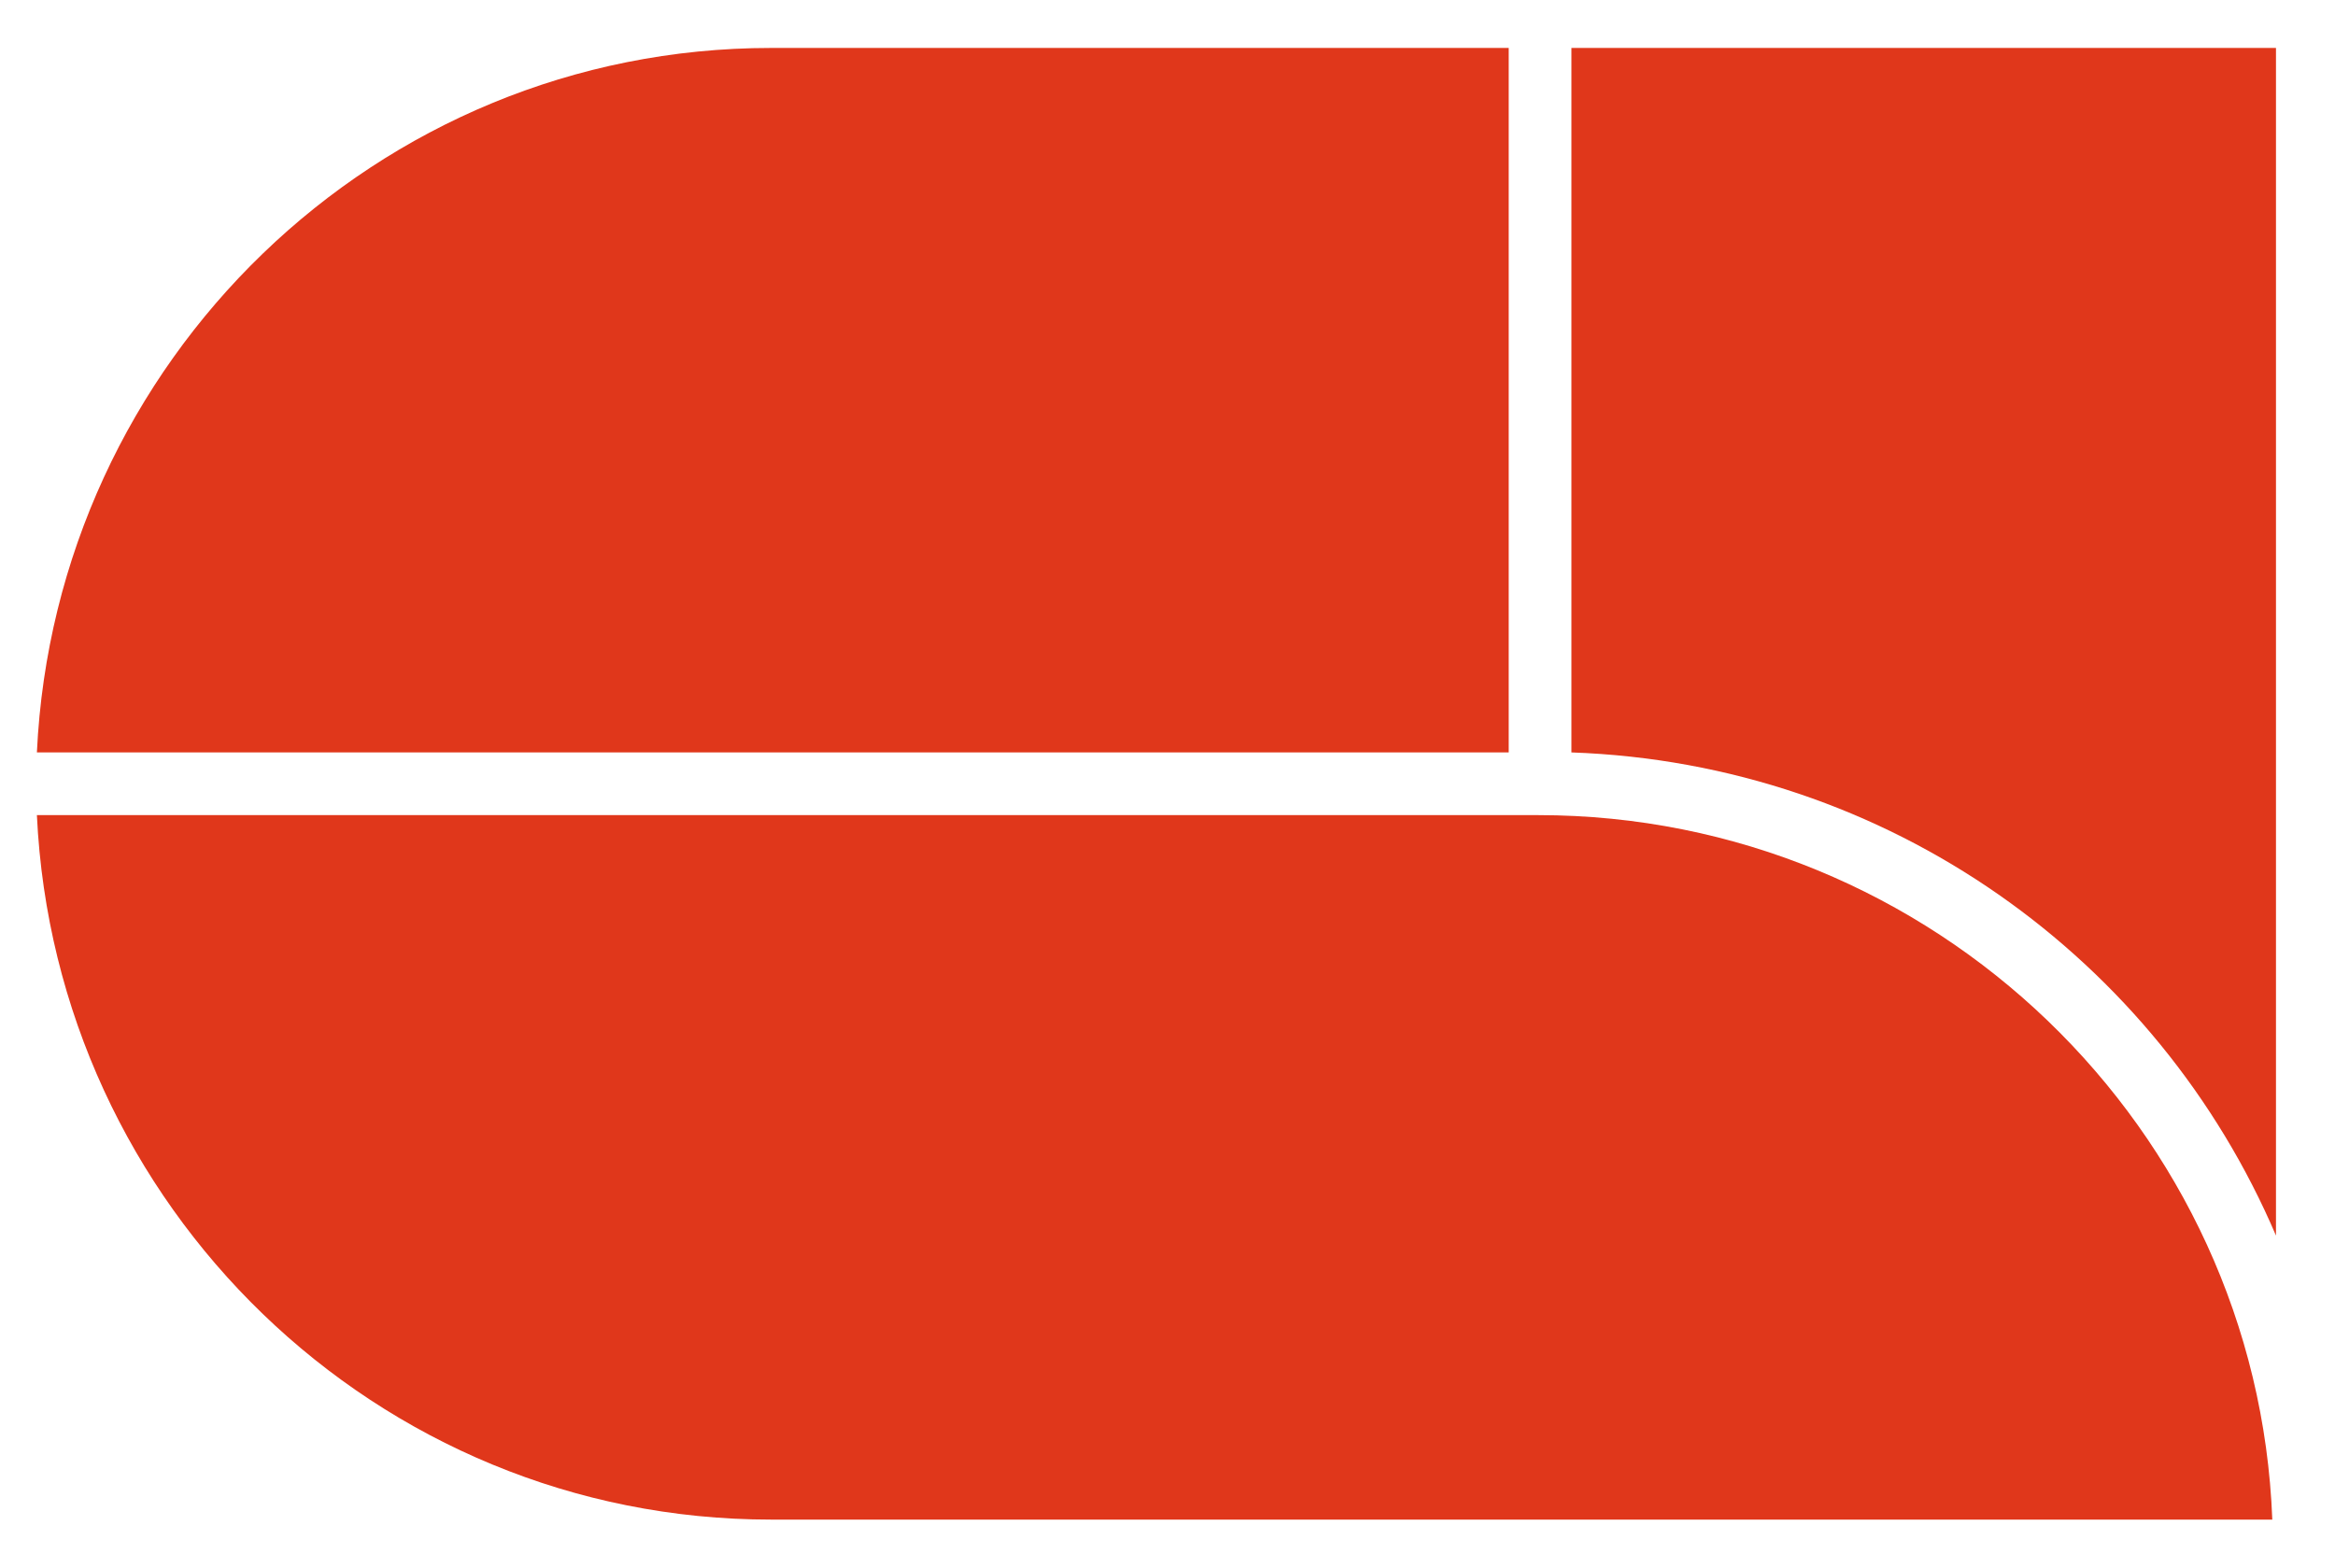
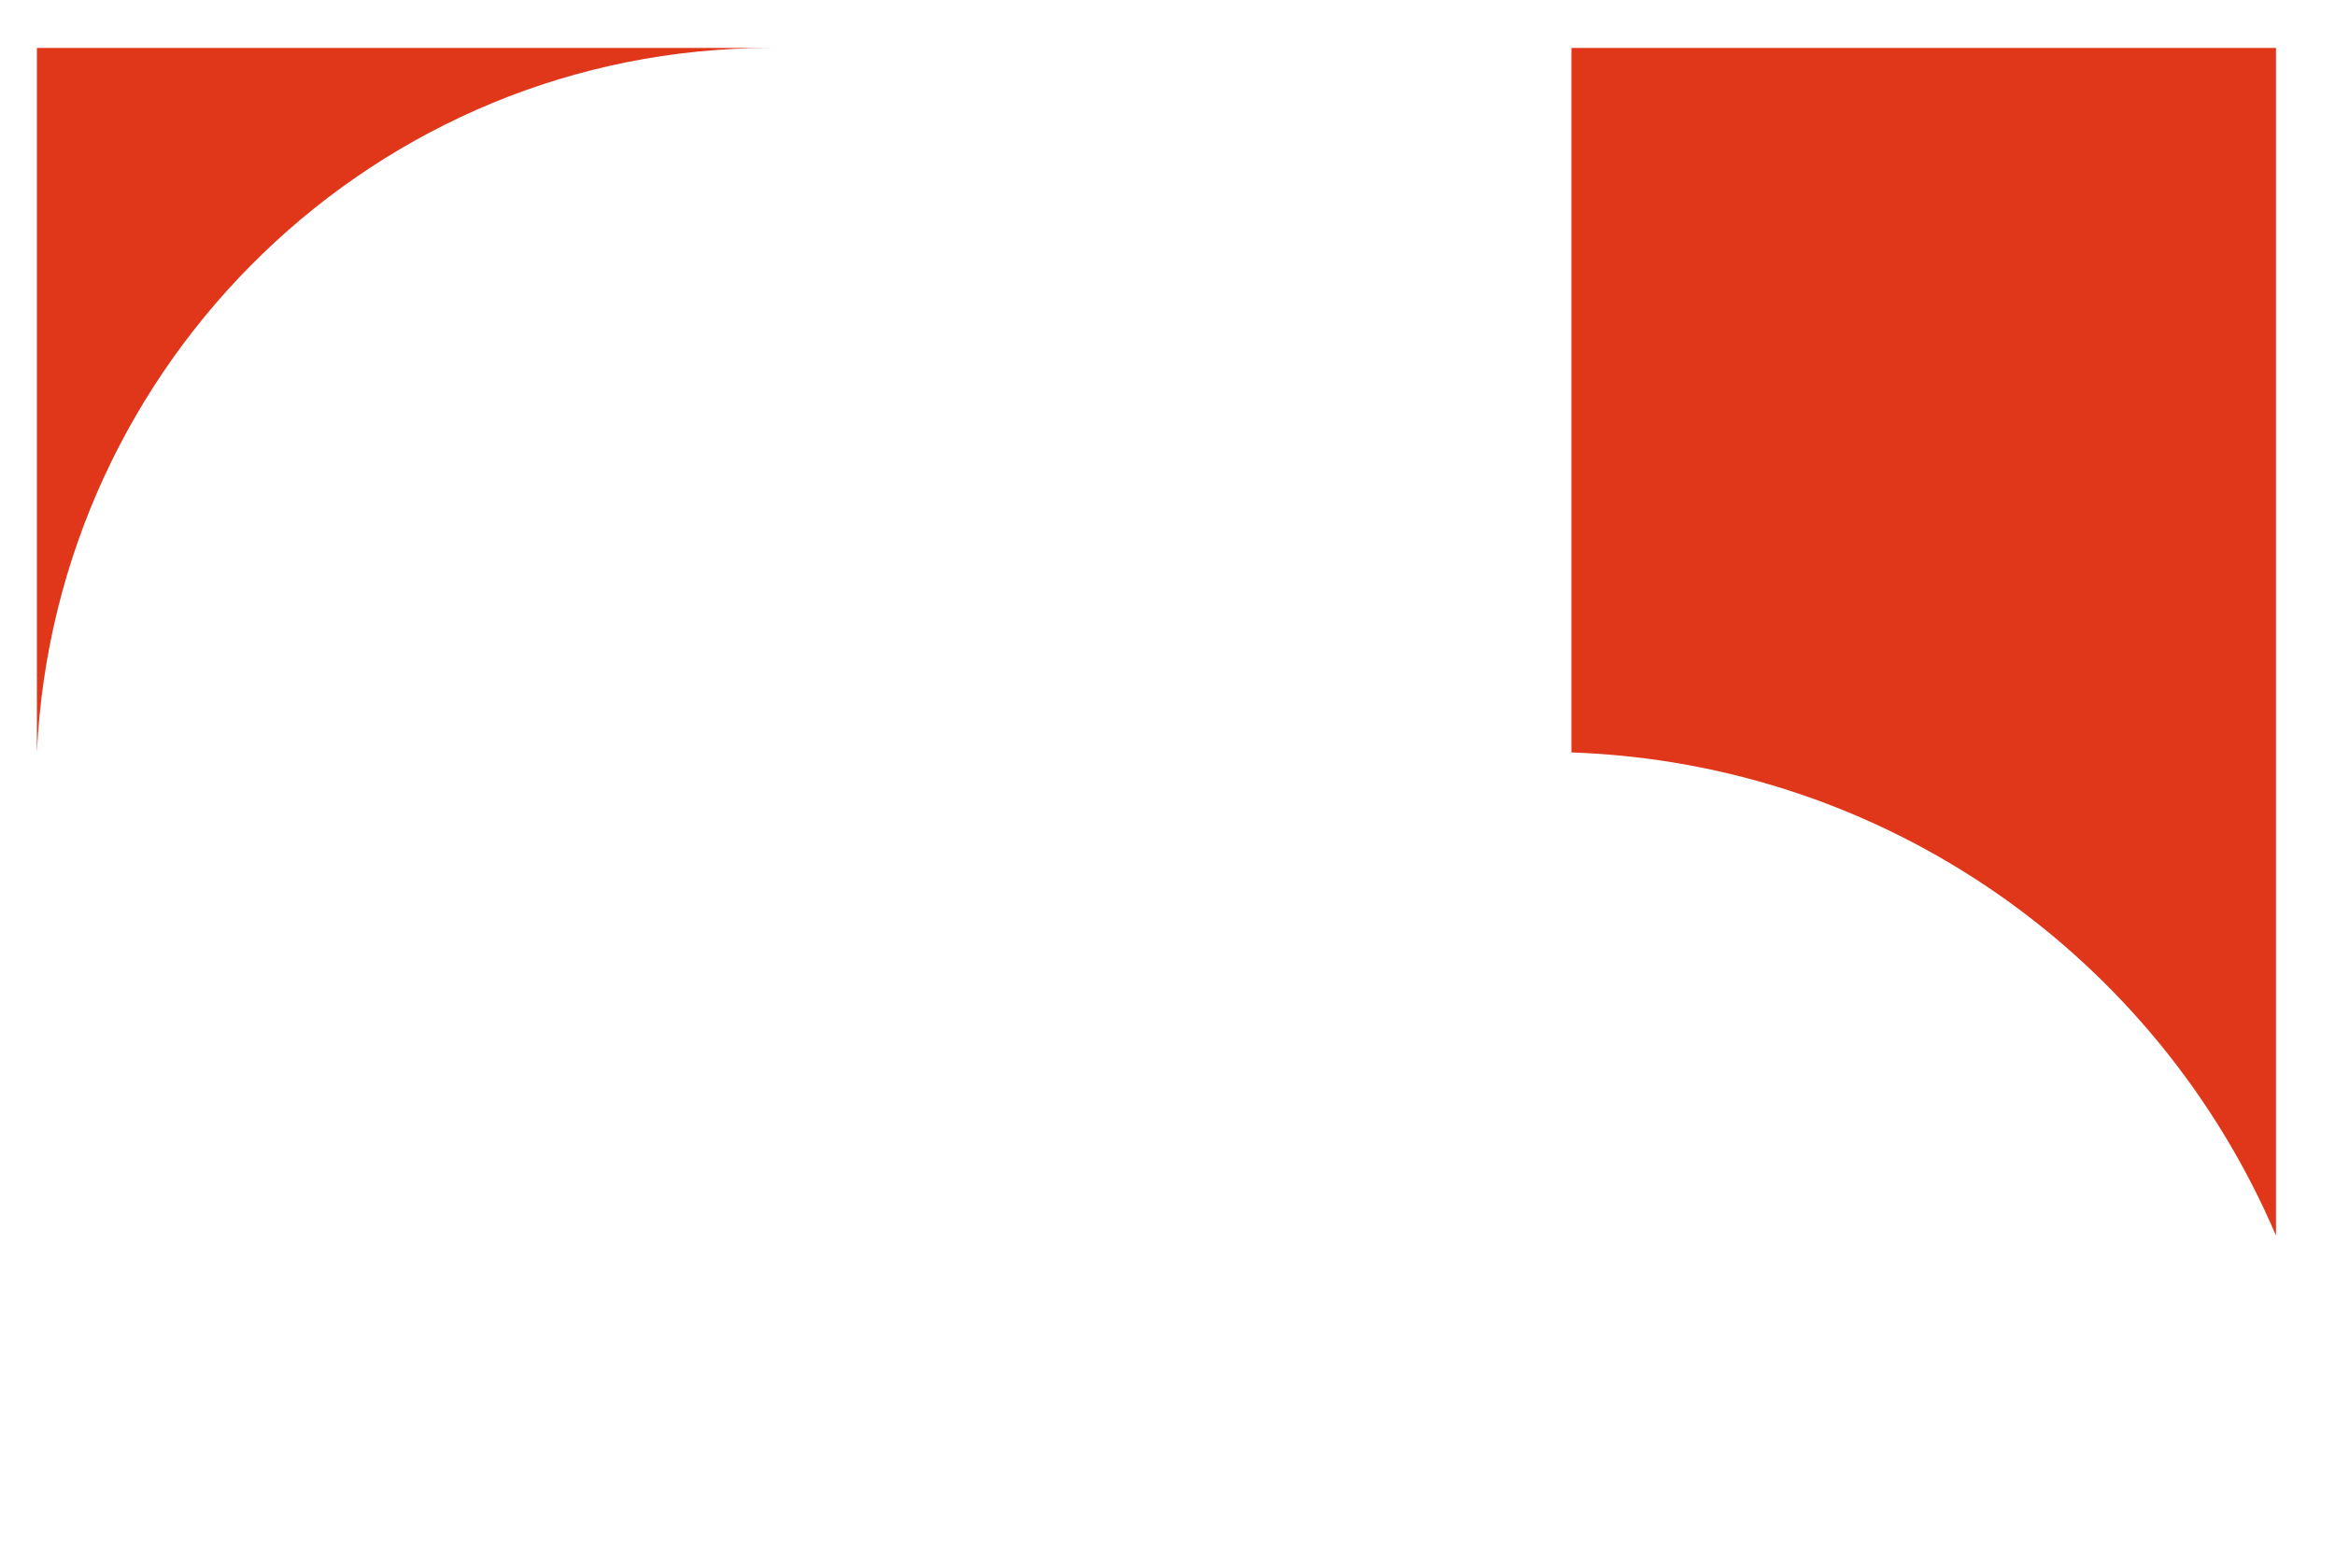
<svg xmlns="http://www.w3.org/2000/svg" version="1.1" id="logo-fonce-primaire" x="0px" y="0px" viewBox="0 0 63.3 42.5" style="enable-background:new 0 0 63.3 42.5;" xml:space="preserve">
  <style type="text/css">
	.st0{fill:#E0371B;}
</style>
  <g id="border">
-     <path class="st0" d="M41.7,22.1H1c0.5,10.6,9.2,19.1,19.9,19.1h40.7C61.2,30.6,52.4,22.1,41.7,22.1z" />
    <path class="st0" d="M61.7,33.5V1.3H42.6v19.1C51.2,20.7,58.5,26,61.7,33.5z" />
-     <path class="st0" d="M20.9,1.3C10.2,1.3,1.5,9.8,1,20.4h39.9V1.3H20.9z" />
+     <path class="st0" d="M20.9,1.3C10.2,1.3,1.5,9.8,1,20.4V1.3H20.9z" />
  </g>
</svg>